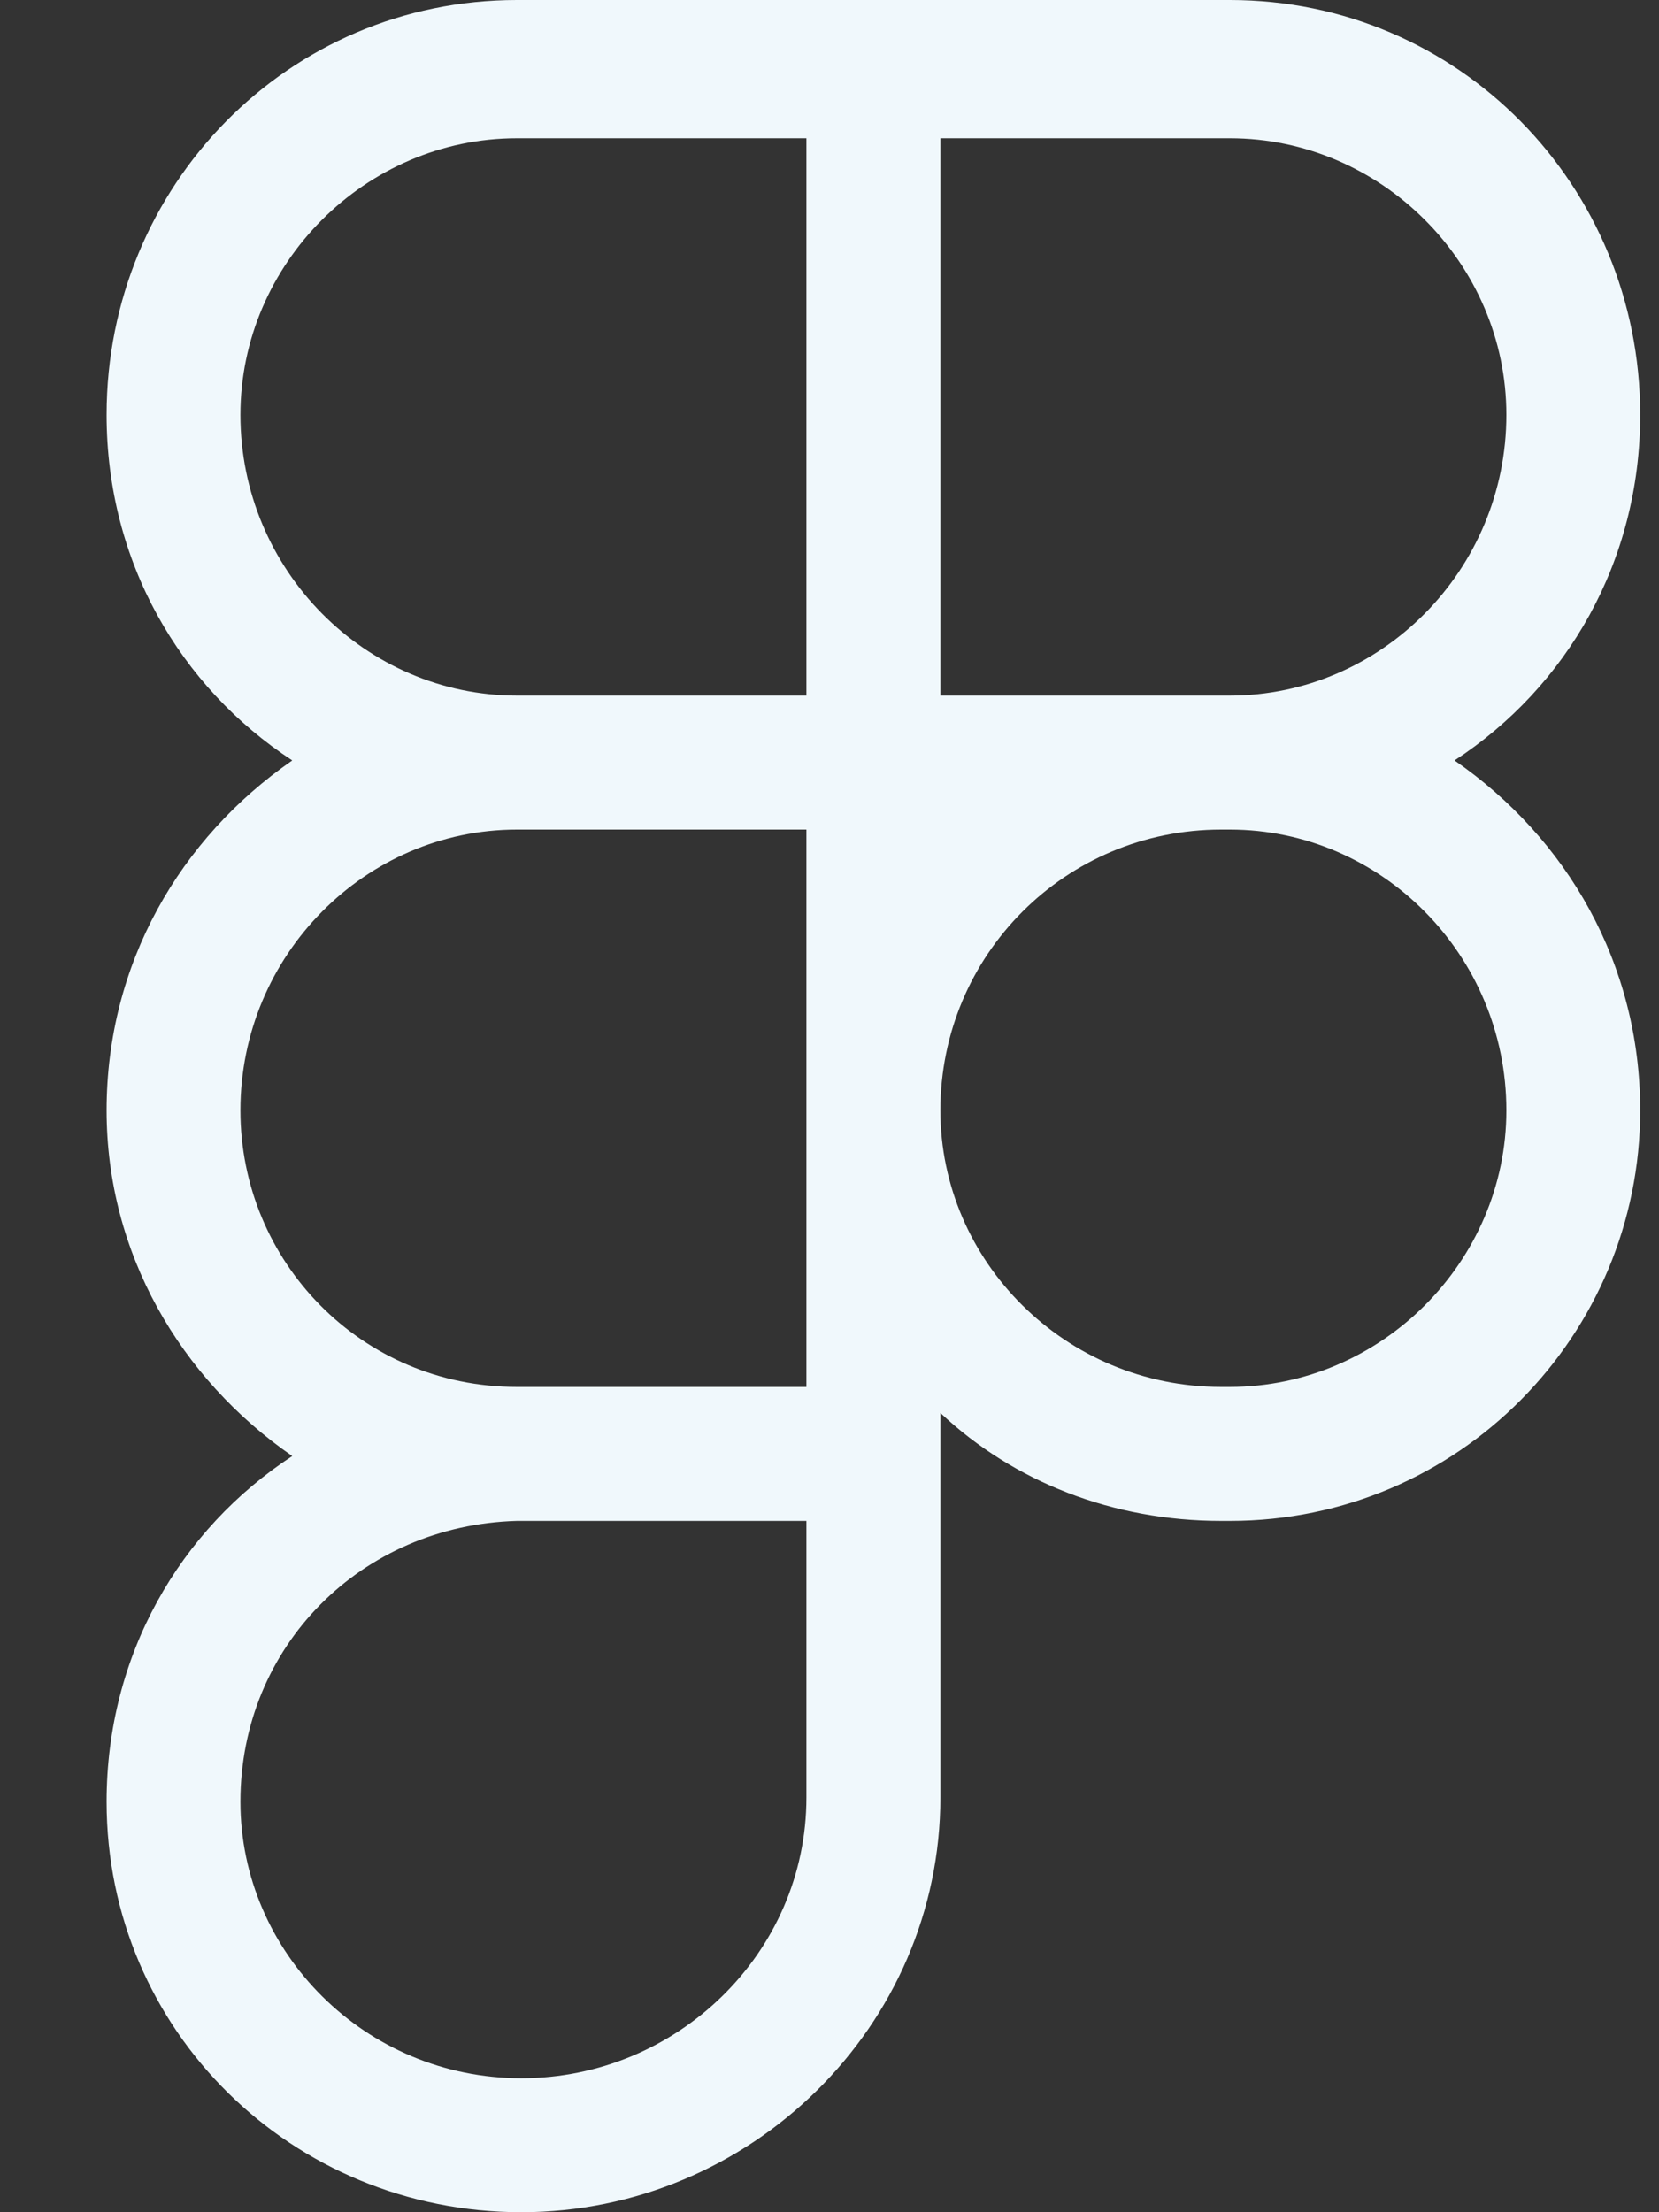
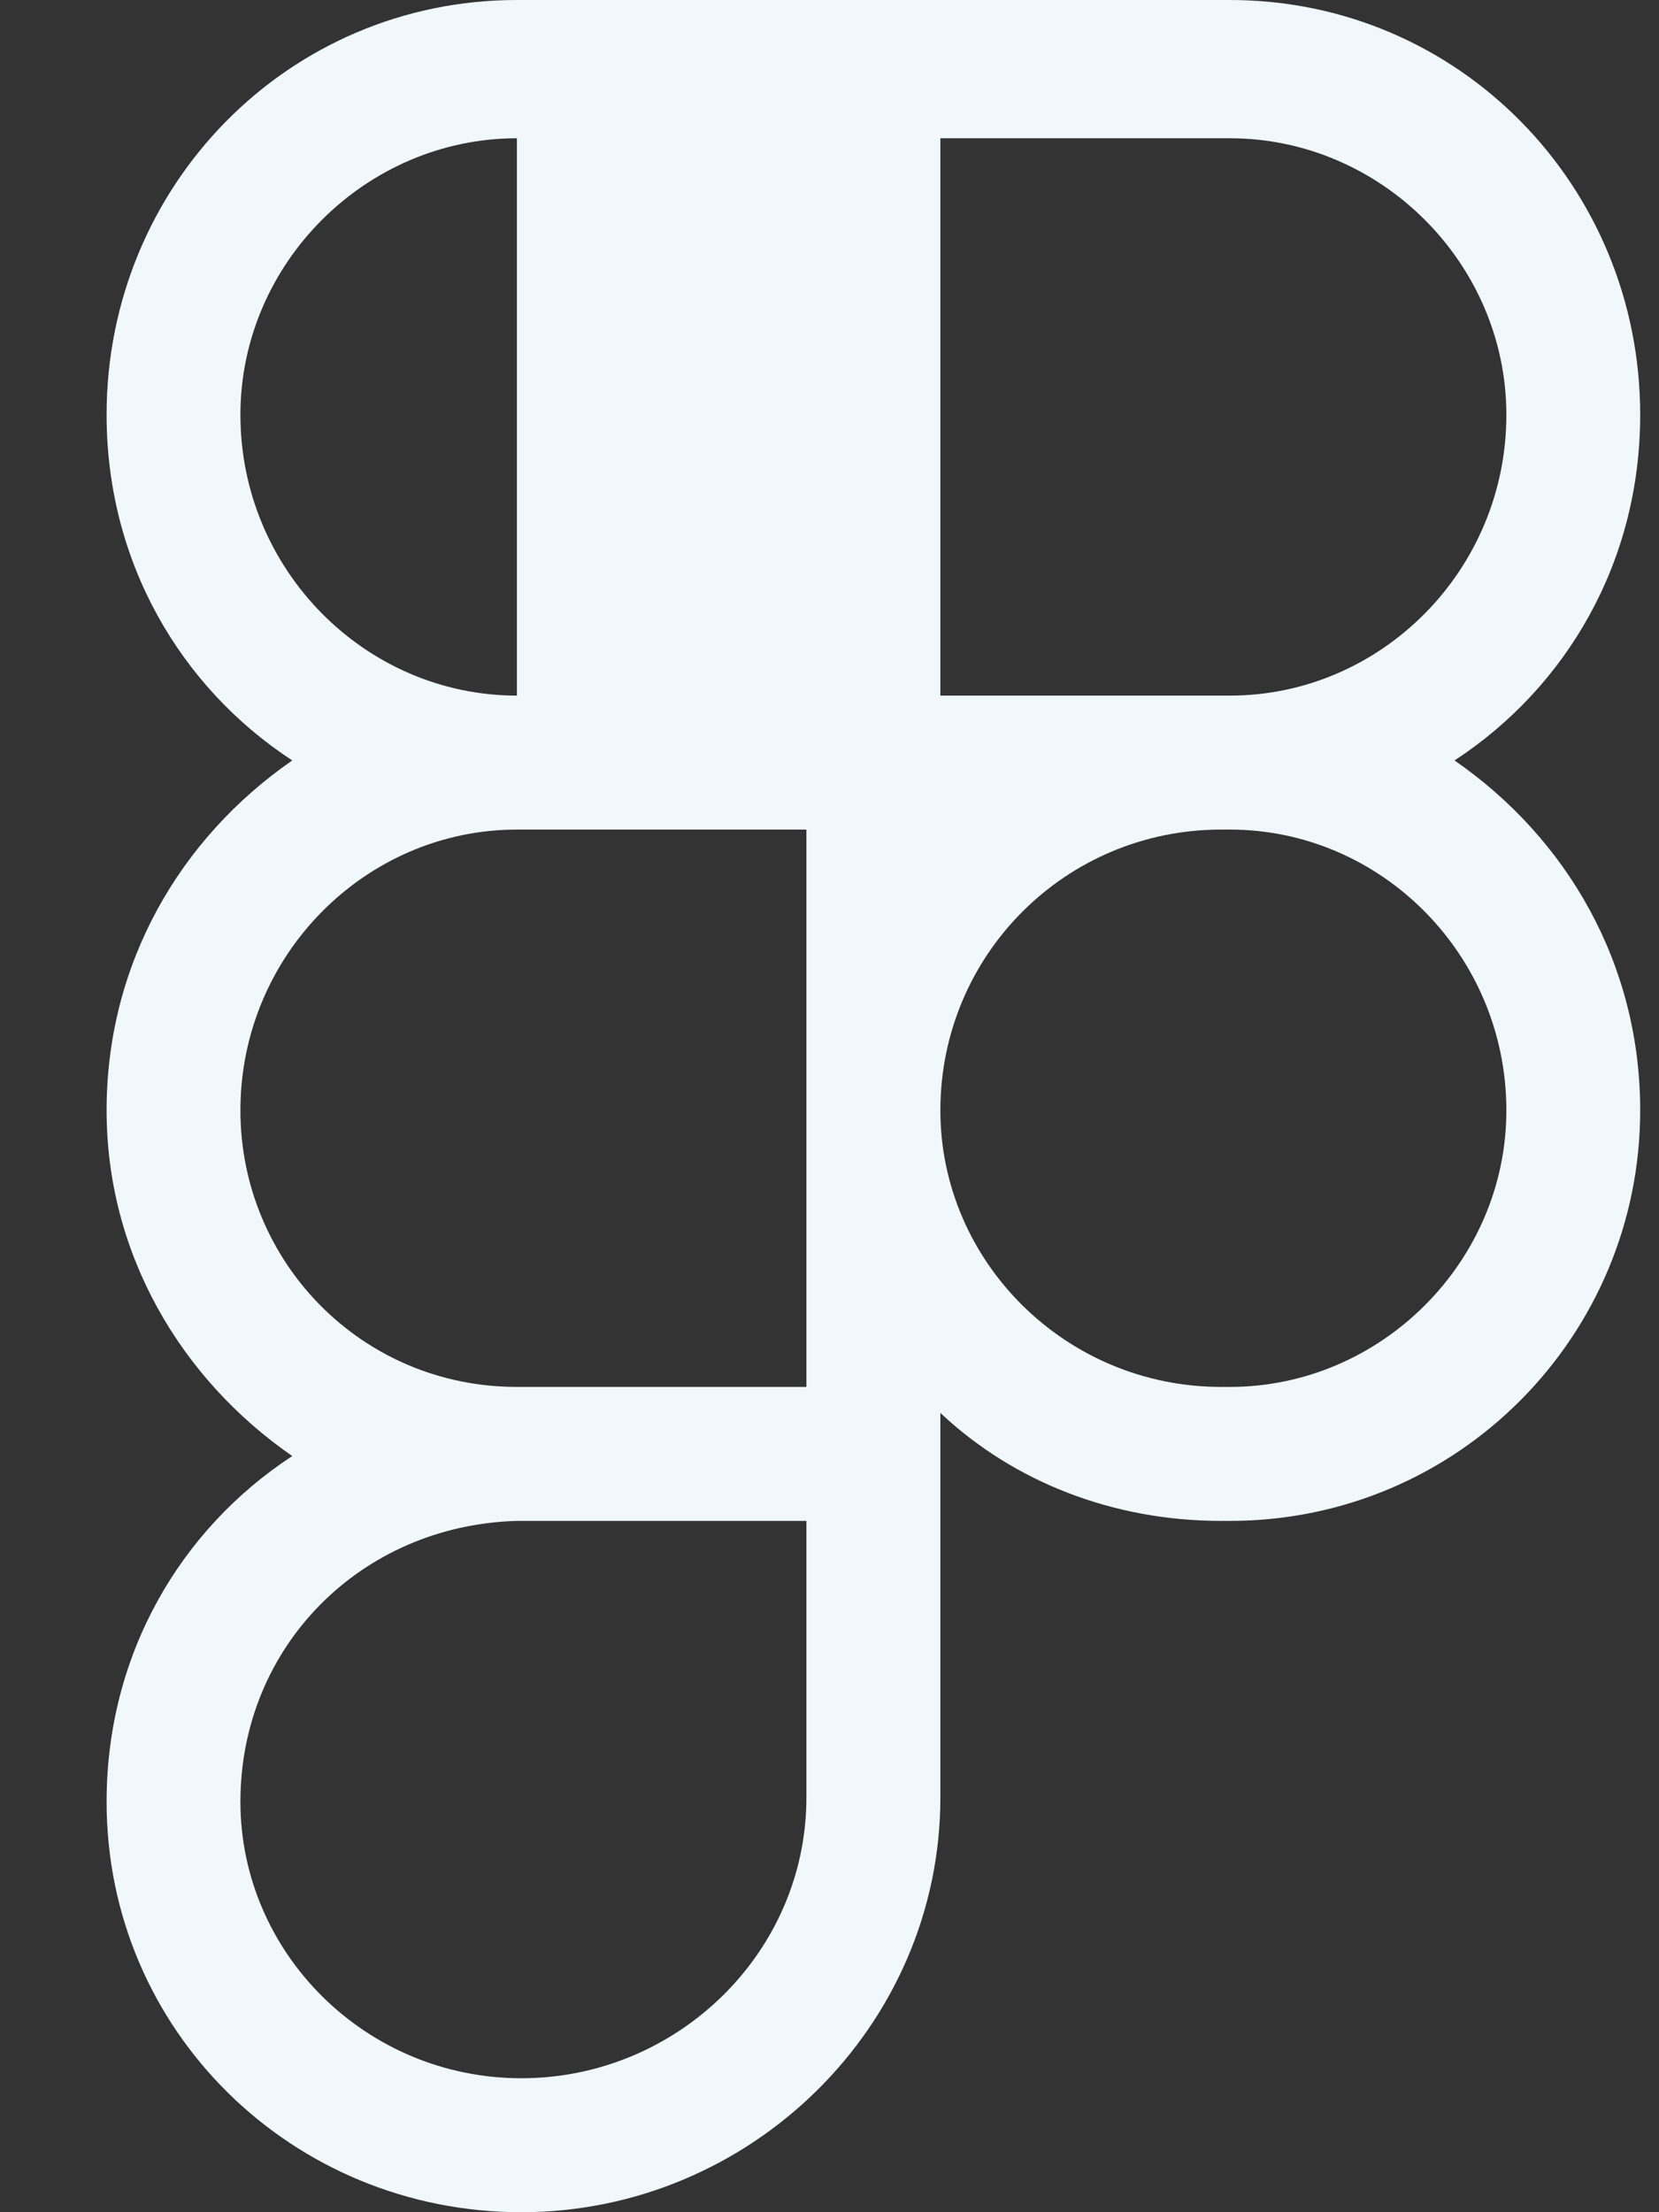
<svg xmlns="http://www.w3.org/2000/svg" width="12" height="16" viewBox="0 0 12 16" fill="none">
  <rect x="0" y="0" width="12" height="16" fill="#333333" stroke="none" />
-   <path d="M0.771 3C0.771 1.344 2.083 0 3.739 0H8.896C10.552 0 11.864 1.344 11.864 3C11.864 4.062 11.333 4.969 10.521 5.5C11.333 6.062 11.864 6.969 11.864 8.031C11.864 9.656 10.552 11 8.896 11H8.833C8.052 11 7.333 10.719 6.802 10.219V13C6.802 14.656 5.427 16 3.771 16C2.114 16 0.771 14.688 0.771 13.031C0.771 11.969 1.302 11.062 2.114 10.531C1.302 9.969 0.771 9.062 0.771 8.031C0.771 6.969 1.302 6.062 2.114 5.5C1.302 4.969 0.771 4.062 0.771 3ZM5.833 6H3.739C2.646 6 1.739 6.906 1.739 8.031C1.739 9.125 2.614 10.031 3.739 10.031H5.833V6ZM6.802 8.031C6.802 9.125 7.708 10.031 8.833 10.031H8.896C9.989 10.031 10.896 9.125 10.896 8.031C10.896 6.906 9.989 6 8.896 6H8.833C7.708 6 6.802 6.906 6.802 8.031ZM3.739 11C2.614 11.031 1.739 11.906 1.739 13.031C1.739 14.125 2.646 15.031 3.771 15.031C4.896 15.031 5.833 14.125 5.833 13V11H3.739ZM3.739 1C2.646 1 1.739 1.906 1.739 3C1.739 4.125 2.646 5.031 3.739 5.031H5.833V1H3.739ZM6.802 5.031H8.896C9.989 5.031 10.896 4.125 10.896 3C10.896 1.906 9.989 1 8.896 1H6.802V5.031Z" fill="#F0F8FC" />
+   <path d="M0.771 3C0.771 1.344 2.083 0 3.739 0H8.896C10.552 0 11.864 1.344 11.864 3C11.864 4.062 11.333 4.969 10.521 5.5C11.333 6.062 11.864 6.969 11.864 8.031C11.864 9.656 10.552 11 8.896 11H8.833C8.052 11 7.333 10.719 6.802 10.219V13C6.802 14.656 5.427 16 3.771 16C2.114 16 0.771 14.688 0.771 13.031C0.771 11.969 1.302 11.062 2.114 10.531C1.302 9.969 0.771 9.062 0.771 8.031C0.771 6.969 1.302 6.062 2.114 5.5C1.302 4.969 0.771 4.062 0.771 3ZM5.833 6H3.739C2.646 6 1.739 6.906 1.739 8.031C1.739 9.125 2.614 10.031 3.739 10.031H5.833V6ZM6.802 8.031C6.802 9.125 7.708 10.031 8.833 10.031H8.896C9.989 10.031 10.896 9.125 10.896 8.031C10.896 6.906 9.989 6 8.896 6H8.833C7.708 6 6.802 6.906 6.802 8.031ZM3.739 11C2.614 11.031 1.739 11.906 1.739 13.031C1.739 14.125 2.646 15.031 3.771 15.031C4.896 15.031 5.833 14.125 5.833 13V11H3.739ZM3.739 1C2.646 1 1.739 1.906 1.739 3C1.739 4.125 2.646 5.031 3.739 5.031V1H3.739ZM6.802 5.031H8.896C9.989 5.031 10.896 4.125 10.896 3C10.896 1.906 9.989 1 8.896 1H6.802V5.031Z" fill="#F0F8FC" />
</svg>